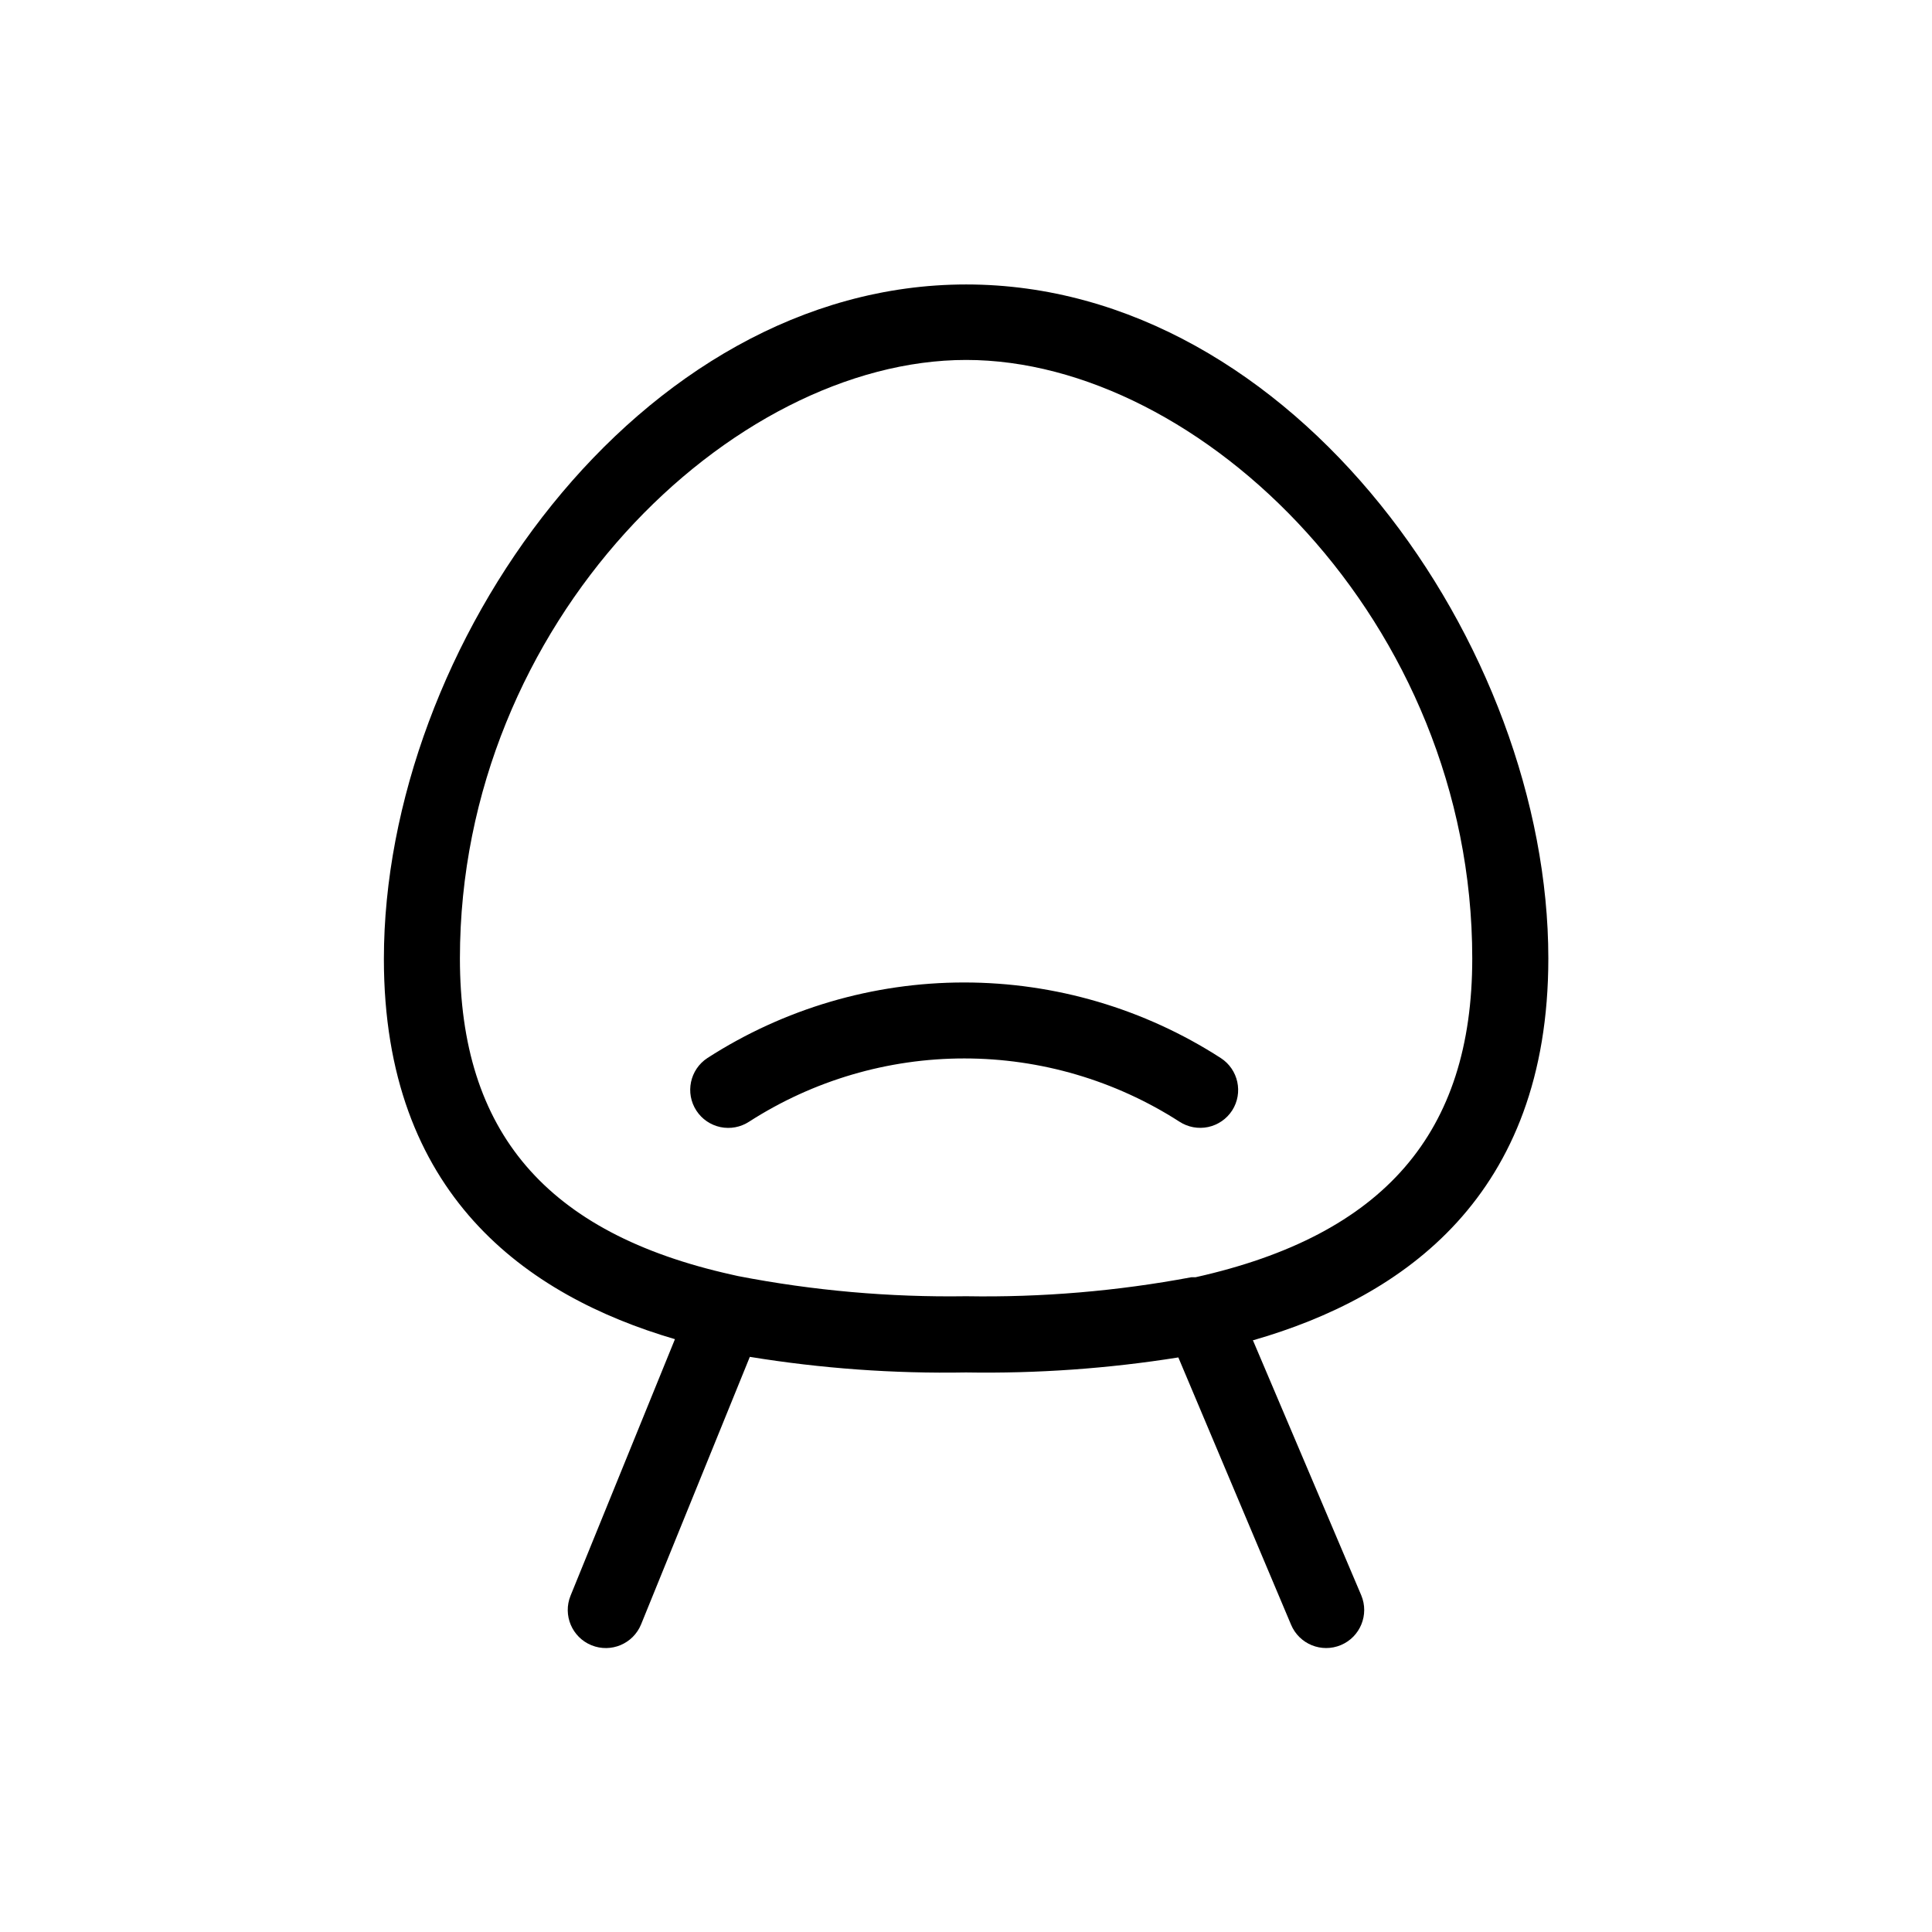
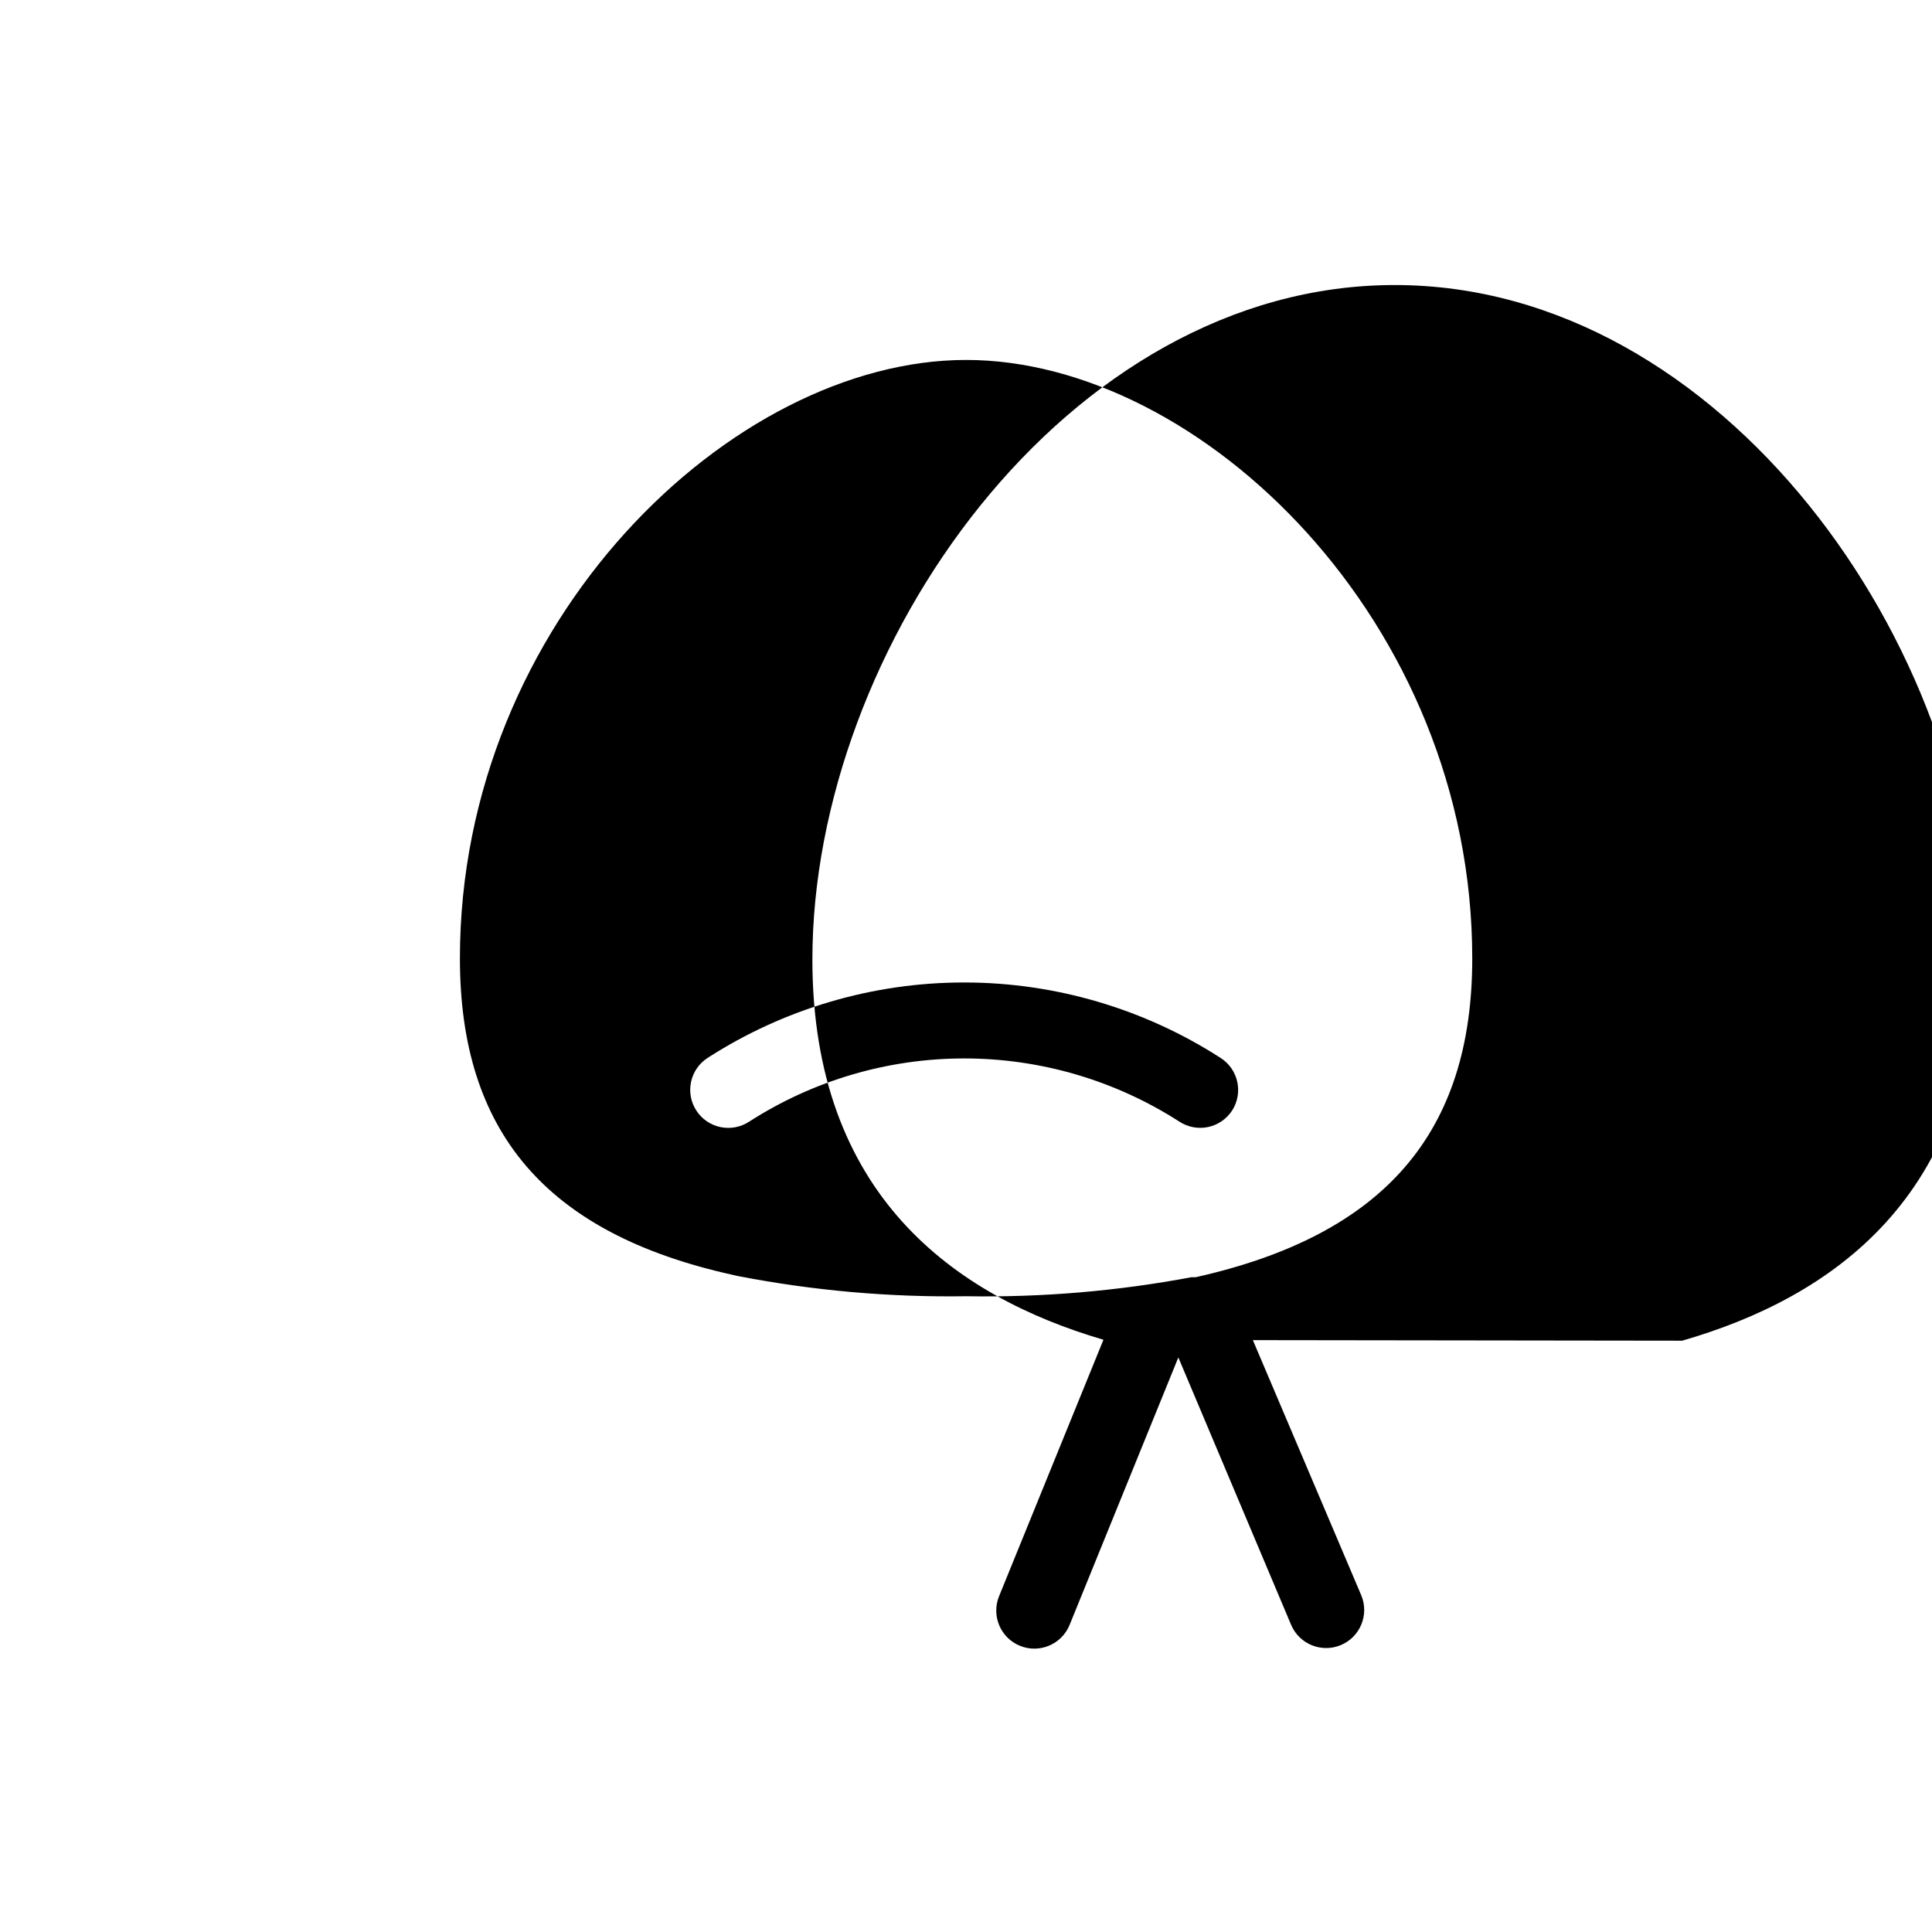
<svg xmlns="http://www.w3.org/2000/svg" fill="#000000" width="800px" height="800px" version="1.1" viewBox="144 144 512 512">
-   <path d="m470.53 438.29c-1.453 2.246-3.742 3.824-6.359 4.383-2.621 0.555-5.352 0.047-7.594-1.41-17.012-10.945-36.809-16.766-57.031-16.766-20.227 0-40.023 5.82-57.031 16.766-2.238 1.461-4.969 1.977-7.586 1.43-2.617-0.551-4.91-2.113-6.371-4.352-3.047-4.66-1.738-10.91 2.922-13.957 20.277-13.07 43.891-20.02 68.016-20.02 24.121 0 47.734 6.949 68.012 20.02 4.668 3.012 6.019 9.23 3.023 13.906zm5.492 60.859 28.719 67.609c2.156 5.137-0.258 11.047-5.391 13.203-5.137 2.156-11.047-0.258-13.203-5.391l-29.875-70.836c-18.605 2.965-37.438 4.293-56.273 3.981-19.18 0.336-38.352-1.047-57.285-4.133l-28.816 70.887c-2.102 5.16-7.988 7.641-13.152 5.539-5.16-2.098-7.641-7.984-5.539-13.148l27.66-67.965c-39.5-11.586-77.133-38.441-77.133-100.76 0-82.676 67.41-178.75 154.32-178.75s154.27 95.926 154.27 178.6c0 62.977-38.441 89.727-78.09 101.16zm58.141-101.16c0-89.324-72.094-158.6-134.11-158.6-62.02-0.004-134.17 69.27-134.17 158.6 0 45.848 22.723 72.852 72.145 83.832l1.562 0.352c19.918 3.859 40.176 5.648 60.461 5.344 20.02 0.34 40.02-1.348 59.699-5.039h1.109c49.977-11.184 73.305-38.289 73.305-84.488z" />
+   <path d="m470.53 438.29c-1.453 2.246-3.742 3.824-6.359 4.383-2.621 0.555-5.352 0.047-7.594-1.41-17.012-10.945-36.809-16.766-57.031-16.766-20.227 0-40.023 5.82-57.031 16.766-2.238 1.461-4.969 1.977-7.586 1.43-2.617-0.551-4.91-2.113-6.371-4.352-3.047-4.66-1.738-10.91 2.922-13.957 20.277-13.07 43.891-20.02 68.016-20.02 24.121 0 47.734 6.949 68.012 20.02 4.668 3.012 6.019 9.23 3.023 13.906zm5.492 60.859 28.719 67.609c2.156 5.137-0.258 11.047-5.391 13.203-5.137 2.156-11.047-0.258-13.203-5.391l-29.875-70.836l-28.816 70.887c-2.102 5.16-7.988 7.641-13.152 5.539-5.16-2.098-7.641-7.984-5.539-13.148l27.66-67.965c-39.5-11.586-77.133-38.441-77.133-100.76 0-82.676 67.41-178.75 154.32-178.75s154.27 95.926 154.27 178.6c0 62.977-38.441 89.727-78.09 101.16zm58.141-101.16c0-89.324-72.094-158.6-134.11-158.6-62.02-0.004-134.17 69.27-134.17 158.6 0 45.848 22.723 72.852 72.145 83.832l1.562 0.352c19.918 3.859 40.176 5.648 60.461 5.344 20.02 0.34 40.02-1.348 59.699-5.039h1.109c49.977-11.184 73.305-38.289 73.305-84.488z" />
</svg>